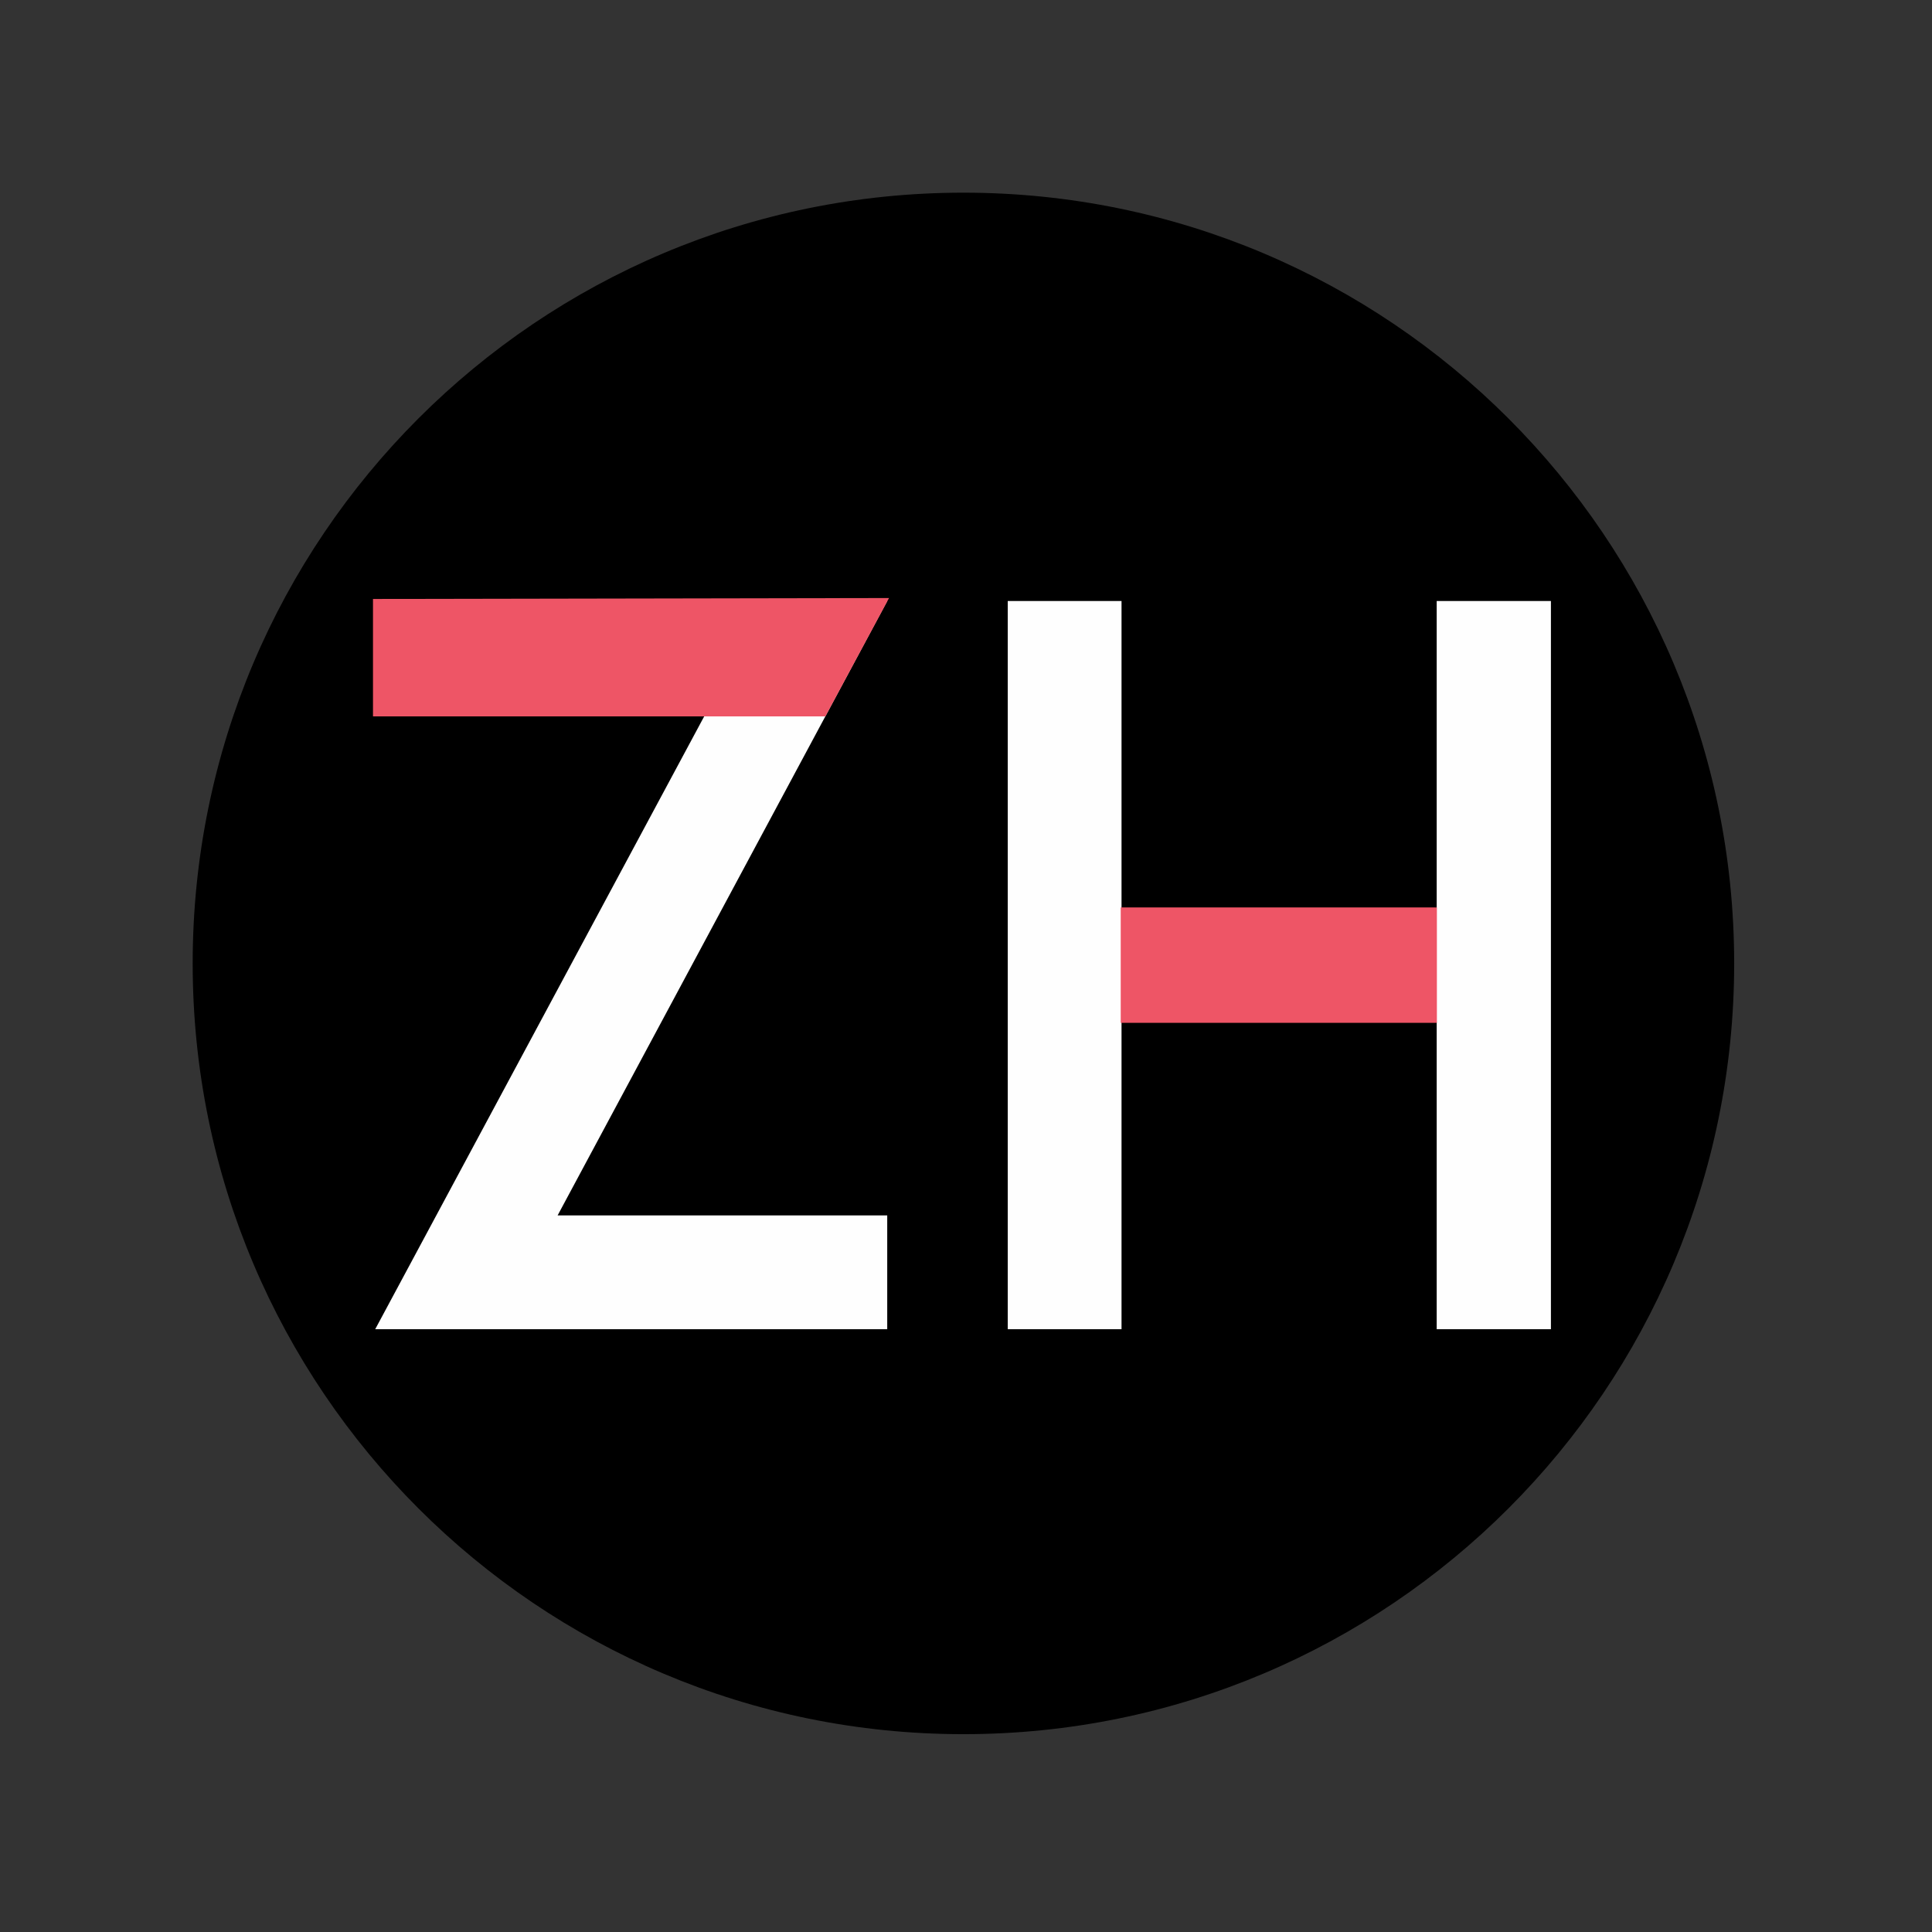
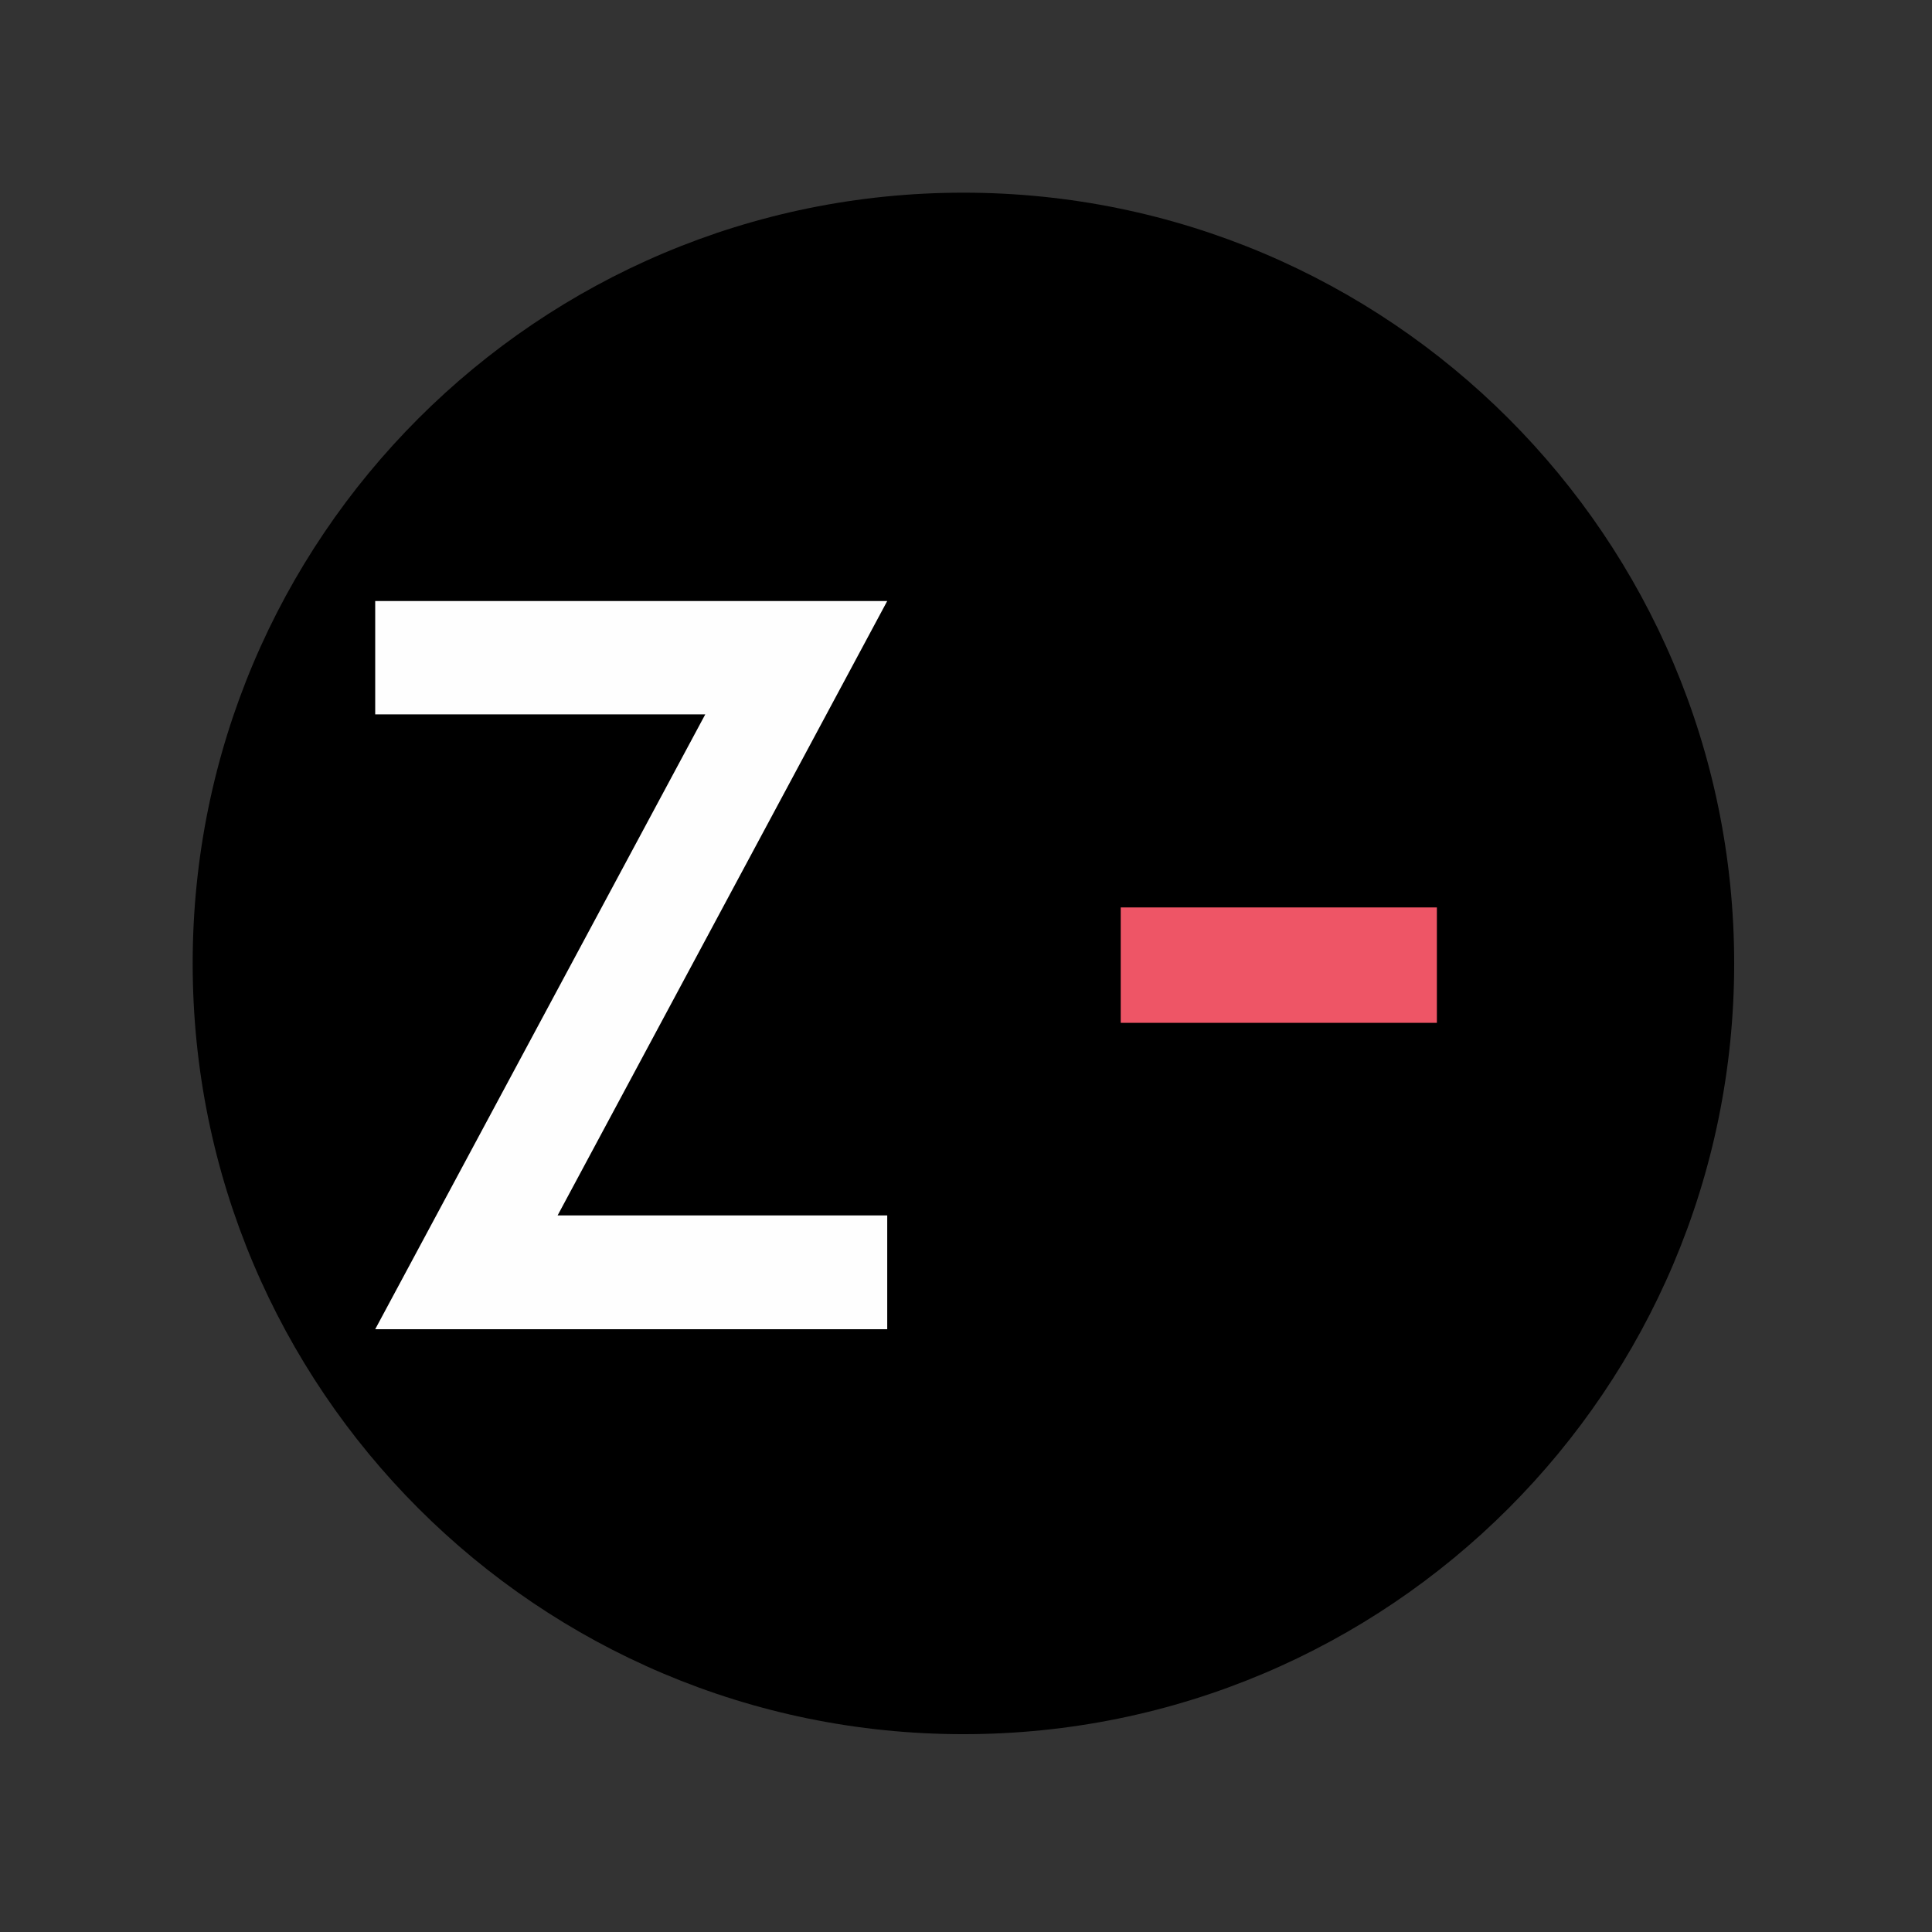
<svg xmlns="http://www.w3.org/2000/svg" width="250" viewBox="0 0 187.5 187.5" height="250" preserveAspectRatio="xMidYMid meet">
  <rect x="0" y="0" width="187.5" height="187.5" fill="#333333" stroke="none" />
  <defs>
    <clipPath id="e0b59abe96">
      <path d="M 18.699 18.699 L 168.301 18.699 L 168.301 168.301 L 18.699 168.301 Z M 18.699 18.699 " clip-rule="nonzero" />
    </clipPath>
    <clipPath id="4dfb72269d">
      <path d="M 93.5 18.699 C 52.191 18.699 18.699 52.191 18.699 93.5 C 18.699 134.812 52.191 168.301 93.5 168.301 C 134.812 168.301 168.301 134.812 168.301 93.5 C 168.301 52.191 134.812 18.699 93.5 18.699 Z M 93.5 18.699 " clip-rule="nonzero" />
    </clipPath>
    <clipPath id="b45f146475">
      <path d="M 36.199 58 L 87 58 L 87 129 L 36.199 129 Z M 36.199 58 " clip-rule="nonzero" />
    </clipPath>
    <clipPath id="24d1d6fa23">
-       <path d="M 97 58 L 150.645 58 L 150.645 129 L 97 129 Z M 97 58 " clip-rule="nonzero" />
-     </clipPath>
+       </clipPath>
    <clipPath id="5394927a40">
-       <path d="M 36.199 58 L 87 58 L 87 70 L 36.199 70 Z M 36.199 58 " clip-rule="nonzero" />
-     </clipPath>
+       </clipPath>
  </defs>
  <g clip-path="url(#e0b59abe96)">
    <g clip-path="url(#4dfb72269d)">
      <path fill="#000000" d="M 18.699 18.699 L 168.301 18.699 L 168.301 168.301 L 18.699 168.301 Z M 18.699 18.699 " fill-opacity="1" fill-rule="nonzero" />
    </g>
  </g>
  <g clip-path="url(#b45f146475)">
    <path fill="#fefefe" d="M 36.414 129 L 86.105 129 L 86.105 117.953 L 54.117 117.953 L 86.105 58.328 L 36.414 58.328 L 36.414 69.332 L 68.445 69.332 Z M 36.414 129 " fill-opacity="1" fill-rule="nonzero" />
  </g>
  <g clip-path="url(#24d1d6fa23)">
-     <path fill="#fefefe" d="M 139.43 58.328 L 139.43 88.141 L 108.844 88.141 L 108.844 58.328 L 97.801 58.328 L 97.801 129 L 108.844 129 L 108.844 99.145 L 139.43 99.145 L 139.43 129 L 150.516 129 L 150.516 58.328 Z M 139.43 58.328 " fill-opacity="1" fill-rule="nonzero" />
-   </g>
+     </g>
  <g clip-path="url(#5394927a40)">
    <path fill="#ee5566" d="M 36.199 58.129 L 36.199 69.527 L 80.105 69.527 L 86.281 58.039 Z M 36.199 58.129 " fill-opacity="1" fill-rule="evenodd" />
  </g>
  <path fill="#ee5566" d="M 108.766 88.066 L 139.449 88.066 L 139.449 99.266 L 108.766 99.266 Z M 108.766 88.066 " fill-opacity="1" fill-rule="nonzero" />
</svg>